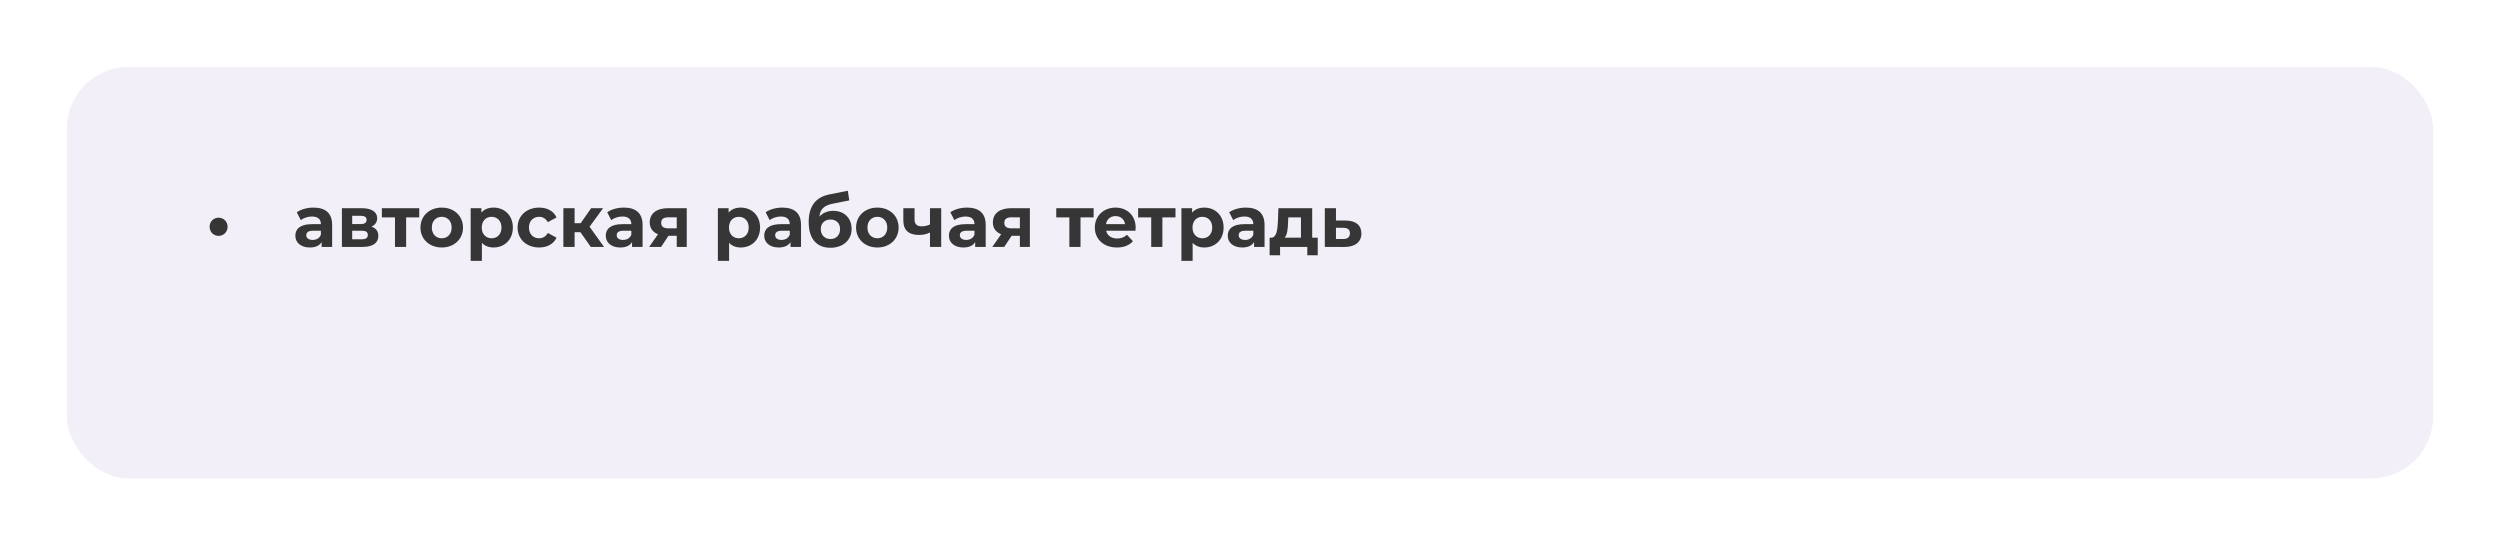
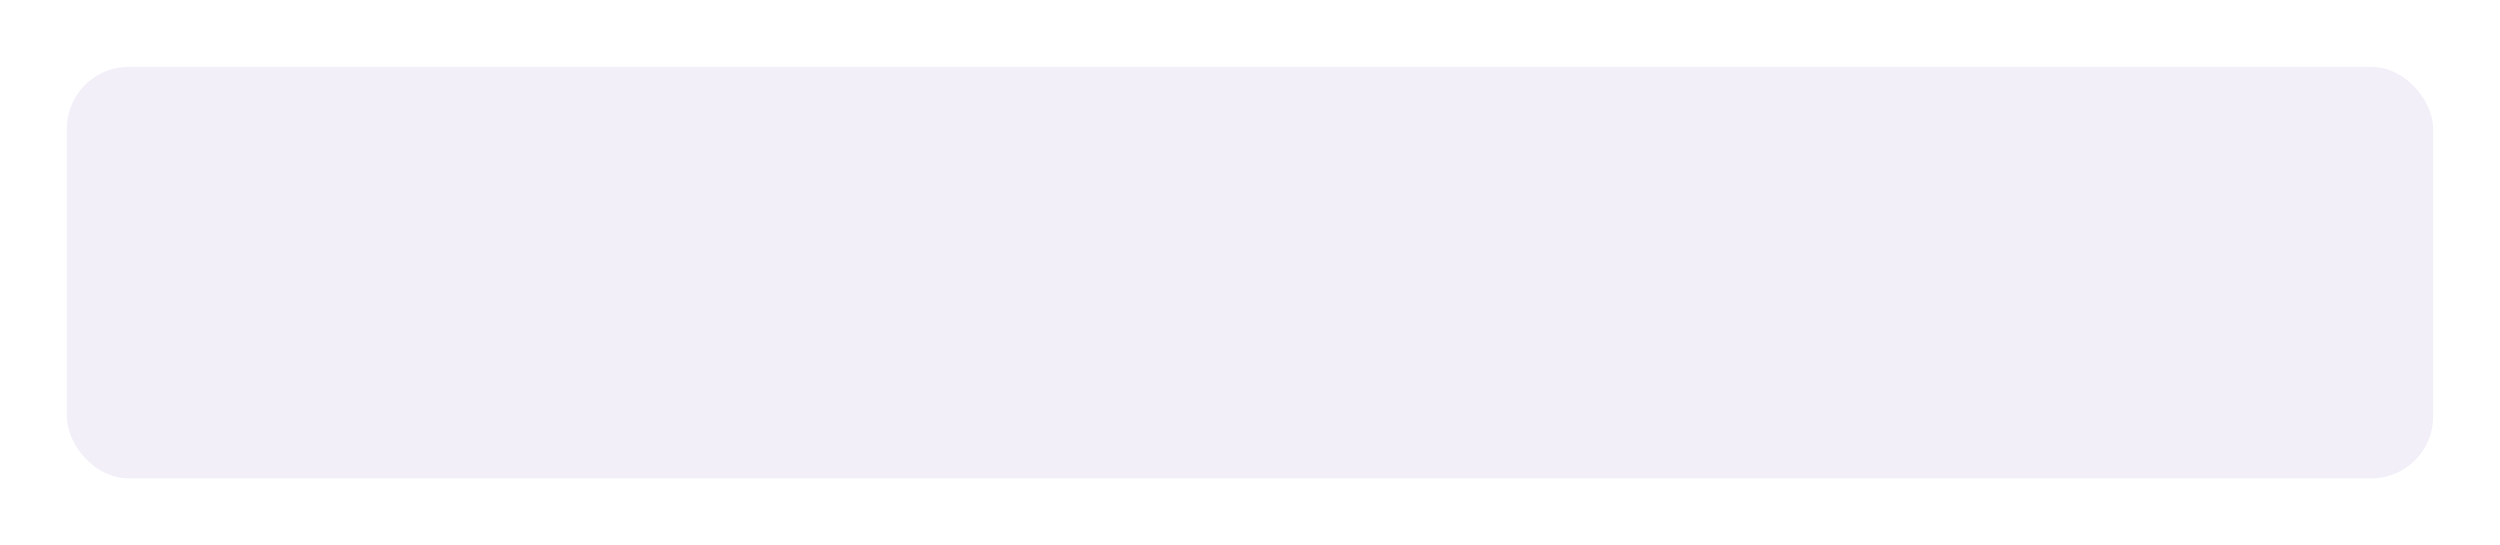
<svg xmlns="http://www.w3.org/2000/svg" width="486" height="106" viewBox="0 0 486 106" fill="none">
  <g filter="url(#filter0_d_618_251)">
    <rect x="13" y="5" width="460" height="80" rx="12" fill="#F3EFF8" />
  </g>
-   <path d="M42.497 45.858C41.531 45.858 40.747 45.102 40.747 44.08C40.747 43.058 41.531 42.316 42.497 42.316C43.449 42.316 44.247 43.058 44.247 44.08C44.247 45.102 43.449 45.858 42.497 45.858ZM60.941 40.356C63.237 40.356 64.567 41.42 64.567 43.702V48H62.523V47.062C62.117 47.748 61.333 48.112 60.227 48.112C58.463 48.112 57.413 47.132 57.413 45.83C57.413 44.5 58.351 43.576 60.647 43.576H62.383C62.383 42.638 61.823 42.092 60.647 42.092C59.849 42.092 59.023 42.358 58.477 42.792L57.693 41.266C58.519 40.678 59.737 40.356 60.941 40.356ZM60.773 46.642C61.501 46.642 62.131 46.306 62.383 45.62V44.85H60.885C59.863 44.85 59.541 45.228 59.541 45.732C59.541 46.278 60.003 46.642 60.773 46.642ZM72.218 44.066C73.1 44.36 73.548 44.962 73.548 45.858C73.548 47.188 72.554 48 70.482 48H66.464V40.468H70.314C72.204 40.468 73.324 41.182 73.324 42.414C73.324 43.17 72.918 43.744 72.218 44.066ZM68.466 41.952V43.562H70.118C70.874 43.562 71.266 43.282 71.266 42.75C71.266 42.204 70.874 41.952 70.118 41.952H68.466ZM70.3 46.516C71.098 46.516 71.504 46.25 71.504 45.69C71.504 45.116 71.14 44.85 70.342 44.85H68.466V46.516H70.3ZM81.501 40.468V42.26H78.953V48H76.783V42.26H74.235V40.468H81.501ZM85.879 48.112C83.485 48.112 81.735 46.502 81.735 44.234C81.735 41.966 83.485 40.356 85.879 40.356C88.273 40.356 90.009 41.966 90.009 44.234C90.009 46.502 88.273 48.112 85.879 48.112ZM85.879 46.32C86.971 46.32 87.797 45.536 87.797 44.234C87.797 42.932 86.971 42.148 85.879 42.148C84.787 42.148 83.947 42.932 83.947 44.234C83.947 45.536 84.787 46.32 85.879 46.32ZM95.949 40.356C98.063 40.356 99.701 41.868 99.701 44.234C99.701 46.6 98.063 48.112 95.949 48.112C95.011 48.112 94.241 47.818 93.681 47.202V50.716H91.497V40.468H93.583V41.336C94.129 40.678 94.941 40.356 95.949 40.356ZM95.571 46.32C96.663 46.32 97.489 45.536 97.489 44.234C97.489 42.932 96.663 42.148 95.571 42.148C94.479 42.148 93.653 42.932 93.653 44.234C93.653 45.536 94.479 46.32 95.571 46.32ZM104.816 48.112C102.366 48.112 100.616 46.502 100.616 44.234C100.616 41.966 102.366 40.356 104.816 40.356C106.398 40.356 107.644 41.042 108.19 42.274L106.496 43.184C106.09 42.47 105.488 42.148 104.802 42.148C103.696 42.148 102.828 42.918 102.828 44.234C102.828 45.55 103.696 46.32 104.802 46.32C105.488 46.32 106.09 46.012 106.496 45.284L108.19 46.208C107.644 47.412 106.398 48.112 104.816 48.112ZM114.851 48L112.835 45.144H111.701V48H109.517V40.468H111.701V43.394H112.877L114.921 40.468H117.245L114.613 44.08L117.427 48H114.851ZM121.289 40.356C123.585 40.356 124.915 41.42 124.915 43.702V48H122.871V47.062C122.465 47.748 121.681 48.112 120.575 48.112C118.811 48.112 117.761 47.132 117.761 45.83C117.761 44.5 118.699 43.576 120.995 43.576H122.731C122.731 42.638 122.171 42.092 120.995 42.092C120.197 42.092 119.37 42.358 118.825 42.792L118.041 41.266C118.867 40.678 120.085 40.356 121.289 40.356ZM121.121 46.642C121.849 46.642 122.479 46.306 122.731 45.62V44.85H121.233C120.211 44.85 119.889 45.228 119.889 45.732C119.889 46.278 120.351 46.642 121.121 46.642ZM129.906 40.468H133.504V48H131.558V45.844H129.948L128.52 48H126.196L127.918 45.536C126.882 45.13 126.308 44.346 126.308 43.24C126.308 41.448 127.694 40.468 129.906 40.468ZM129.948 42.246C129.038 42.246 128.534 42.554 128.534 43.31C128.534 44.066 129.01 44.388 129.92 44.388H131.558V42.246H129.948ZM144.006 40.356C146.12 40.356 147.758 41.868 147.758 44.234C147.758 46.6 146.12 48.112 144.006 48.112C143.068 48.112 142.298 47.818 141.738 47.202V50.716H139.554V40.468H141.64V41.336C142.186 40.678 142.998 40.356 144.006 40.356ZM143.628 46.32C144.72 46.32 145.546 45.536 145.546 44.234C145.546 42.932 144.72 42.148 143.628 42.148C142.536 42.148 141.71 42.932 141.71 44.234C141.71 45.536 142.536 46.32 143.628 46.32ZM152.091 40.356C154.387 40.356 155.717 41.42 155.717 43.702V48H153.673V47.062C153.267 47.748 152.483 48.112 151.377 48.112C149.613 48.112 148.563 47.132 148.563 45.83C148.563 44.5 149.501 43.576 151.797 43.576H153.533C153.533 42.638 152.973 42.092 151.797 42.092C150.999 42.092 150.173 42.358 149.627 42.792L148.843 41.266C149.669 40.678 150.887 40.356 152.091 40.356ZM151.923 46.642C152.651 46.642 153.281 46.306 153.533 45.62V44.85H152.035C151.013 44.85 150.691 45.228 150.691 45.732C150.691 46.278 151.153 46.642 151.923 46.642ZM161.968 40.986C164.138 40.986 165.552 42.4 165.552 44.514C165.552 46.712 163.83 48.168 161.436 48.168C158.874 48.168 157.208 46.53 157.208 43.184C157.208 40.188 158.468 38.354 161.226 37.794L164.81 37.08L165.104 38.956L161.94 39.586C160.218 39.922 159.448 40.65 159.294 42.092C159.938 41.392 160.862 40.986 161.968 40.986ZM161.45 46.474C162.598 46.474 163.312 45.634 163.312 44.542C163.312 43.394 162.57 42.68 161.45 42.68C160.33 42.68 159.56 43.394 159.56 44.542C159.56 45.676 160.344 46.474 161.45 46.474ZM170.562 48.112C168.168 48.112 166.418 46.502 166.418 44.234C166.418 41.966 168.168 40.356 170.562 40.356C172.956 40.356 174.692 41.966 174.692 44.234C174.692 46.502 172.956 48.112 170.562 48.112ZM170.562 46.32C171.654 46.32 172.48 45.536 172.48 44.234C172.48 42.932 171.654 42.148 170.562 42.148C169.47 42.148 168.63 42.932 168.63 44.234C168.63 45.536 169.47 46.32 170.562 46.32ZM180.787 40.468H182.971V48H180.787V45.2C180.199 45.494 179.513 45.676 178.687 45.676C176.699 45.676 175.607 44.808 175.607 42.834V40.468H177.791V42.694C177.791 43.632 178.309 43.996 179.177 43.996C179.751 43.996 180.297 43.87 180.787 43.632V40.468ZM187.994 40.356C190.29 40.356 191.62 41.42 191.62 43.702V48H189.576V47.062C189.17 47.748 188.386 48.112 187.28 48.112C185.516 48.112 184.466 47.132 184.466 45.83C184.466 44.5 185.404 43.576 187.7 43.576H189.436C189.436 42.638 188.876 42.092 187.7 42.092C186.902 42.092 186.076 42.358 185.53 42.792L184.746 41.266C185.572 40.678 186.79 40.356 187.994 40.356ZM187.826 46.642C188.554 46.642 189.184 46.306 189.436 45.62V44.85H187.938C186.916 44.85 186.594 45.228 186.594 45.732C186.594 46.278 187.056 46.642 187.826 46.642ZM196.611 40.468H200.209V48H198.263V45.844H196.653L195.225 48H192.901L194.623 45.536C193.587 45.13 193.013 44.346 193.013 43.24C193.013 41.448 194.399 40.468 196.611 40.468ZM196.653 42.246C195.743 42.246 195.239 42.554 195.239 43.31C195.239 44.066 195.715 44.388 196.625 44.388H198.263V42.246H196.653ZM212.601 40.468V42.26H210.053V48H207.883V42.26H205.335V40.468H212.601ZM220.772 44.262C220.772 44.43 220.744 44.668 220.73 44.85H215.032C215.242 45.788 216.04 46.362 217.188 46.362C217.986 46.362 218.56 46.124 219.078 45.634L220.24 46.894C219.54 47.692 218.49 48.112 217.132 48.112C214.528 48.112 212.834 46.474 212.834 44.234C212.834 41.98 214.556 40.356 216.852 40.356C219.064 40.356 220.772 41.84 220.772 44.262ZM216.866 42.008C215.872 42.008 215.158 42.61 215.004 43.576H218.714C218.56 42.624 217.846 42.008 216.866 42.008ZM228.515 40.468V42.26H225.967V48H223.797V42.26H221.249V40.468H228.515ZM234.117 40.356C236.231 40.356 237.869 41.868 237.869 44.234C237.869 46.6 236.231 48.112 234.117 48.112C233.179 48.112 232.409 47.818 231.849 47.202V50.716H229.665V40.468H231.751V41.336C232.297 40.678 233.109 40.356 234.117 40.356ZM233.739 46.32C234.831 46.32 235.657 45.536 235.657 44.234C235.657 42.932 234.831 42.148 233.739 42.148C232.647 42.148 231.821 42.932 231.821 44.234C231.821 45.536 232.647 46.32 233.739 46.32ZM242.203 40.356C244.499 40.356 245.829 41.42 245.829 43.702V48H243.785V47.062C243.379 47.748 242.595 48.112 241.489 48.112C239.725 48.112 238.675 47.132 238.675 45.83C238.675 44.5 239.613 43.576 241.909 43.576H243.645C243.645 42.638 243.085 42.092 241.909 42.092C241.111 42.092 240.285 42.358 239.739 42.792L238.955 41.266C239.781 40.678 240.999 40.356 242.203 40.356ZM242.035 46.642C242.763 46.642 243.393 46.306 243.645 45.62V44.85H242.147C241.125 44.85 240.803 45.228 240.803 45.732C240.803 46.278 241.265 46.642 242.035 46.642ZM255.09 46.208H256.168V49.624H254.138V48H248.846V49.624H246.816V46.208H247.124C248.16 46.18 248.342 44.71 248.426 43.072L248.524 40.468H255.09V46.208ZM250.4 43.226C250.358 44.5 250.26 45.648 249.728 46.208H252.906V42.26H250.442L250.4 43.226ZM261.616 42.876C263.59 42.89 264.654 43.8 264.654 45.382C264.654 47.048 263.422 48.014 261.322 48.014L257.542 48V40.468H259.712V42.876H261.616ZM261.126 46.46C261.966 46.474 262.428 46.096 262.428 45.354C262.428 44.612 261.966 44.304 261.126 44.29L259.712 44.276V46.46H261.126Z" fill="#373636" />
  <defs>
    <filter id="filter0_d_618_251" x="0" y="0" width="486" height="106" filterUnits="userSpaceOnUse" color-interpolation-filters="sRGB">
      <feFlood flood-opacity="0" result="BackgroundImageFix" />
      <feColorMatrix in="SourceAlpha" type="matrix" values="0 0 0 0 0 0 0 0 0 0 0 0 0 0 0 0 0 0 127 0" result="hardAlpha" />
      <feOffset dy="8" />
      <feGaussianBlur stdDeviation="6.5" />
      <feComposite in2="hardAlpha" operator="out" />
      <feColorMatrix type="matrix" values="0 0 0 0 0.514 0 0 0 0 0.503 0 0 0 0 0.529 0 0 0 0.35 0" />
      <feBlend mode="normal" in2="BackgroundImageFix" result="effect1_dropShadow_618_251" />
      <feBlend mode="normal" in="SourceGraphic" in2="effect1_dropShadow_618_251" result="shape" />
    </filter>
  </defs>
</svg>